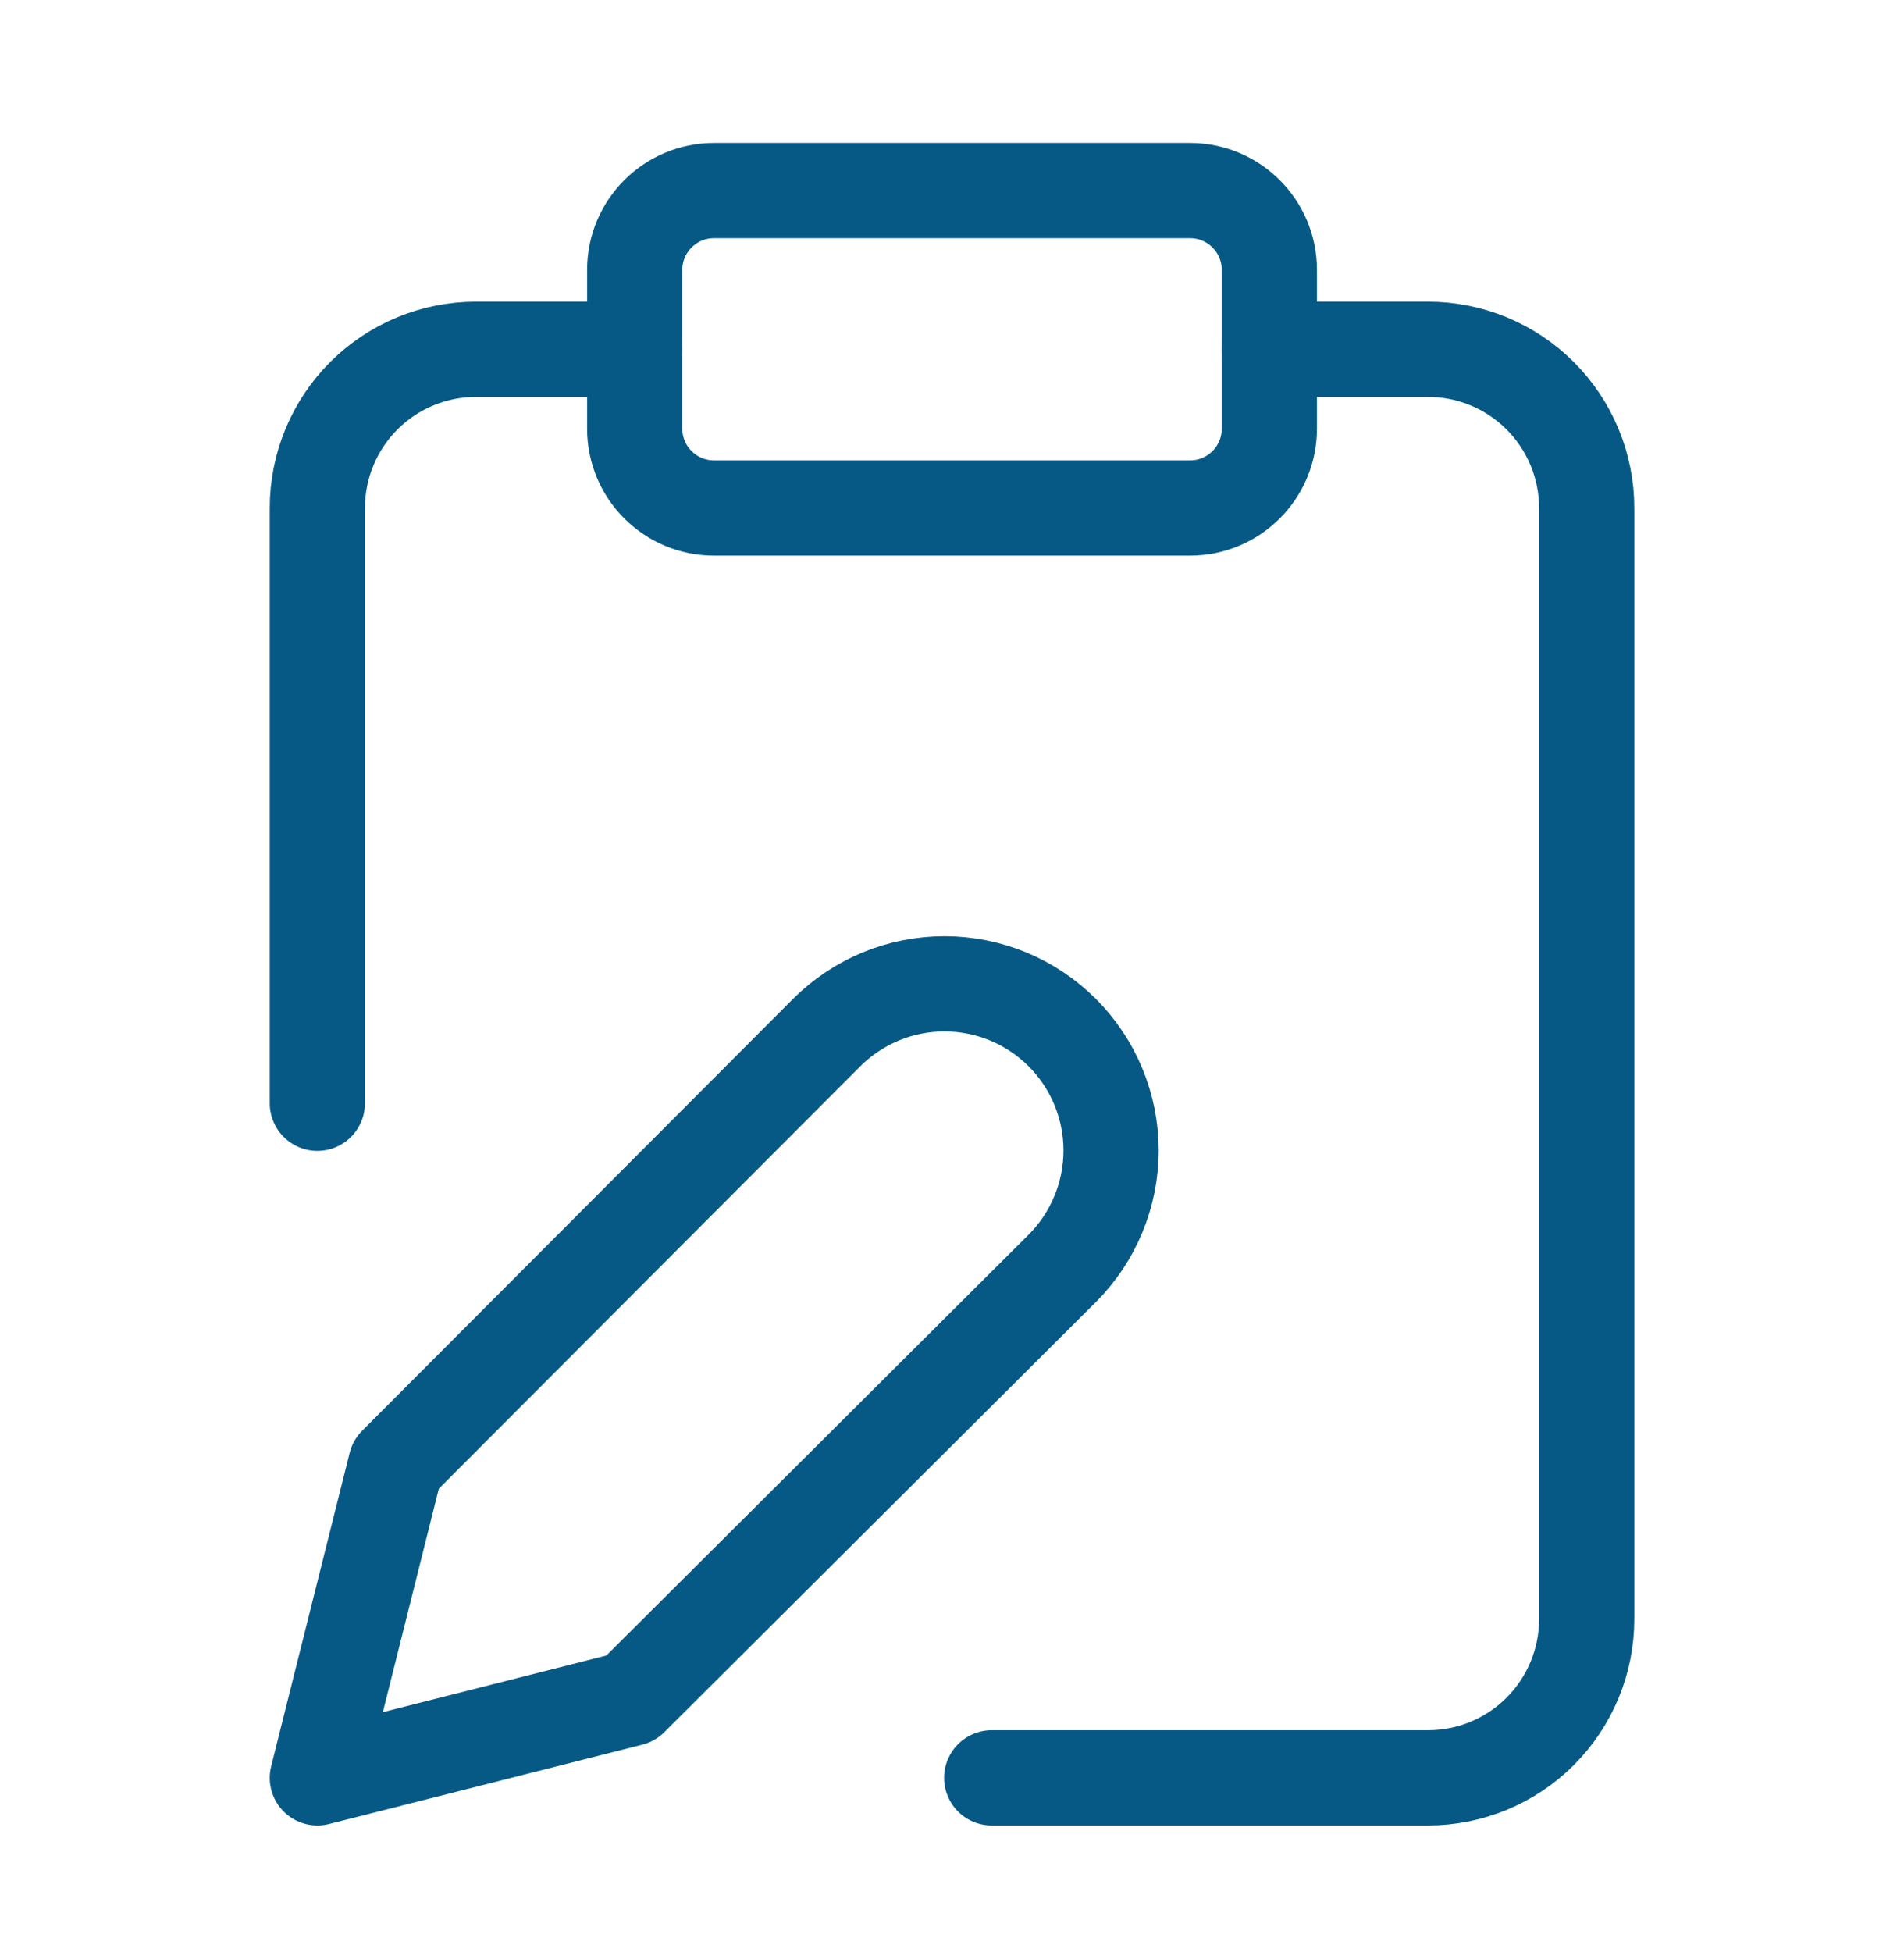
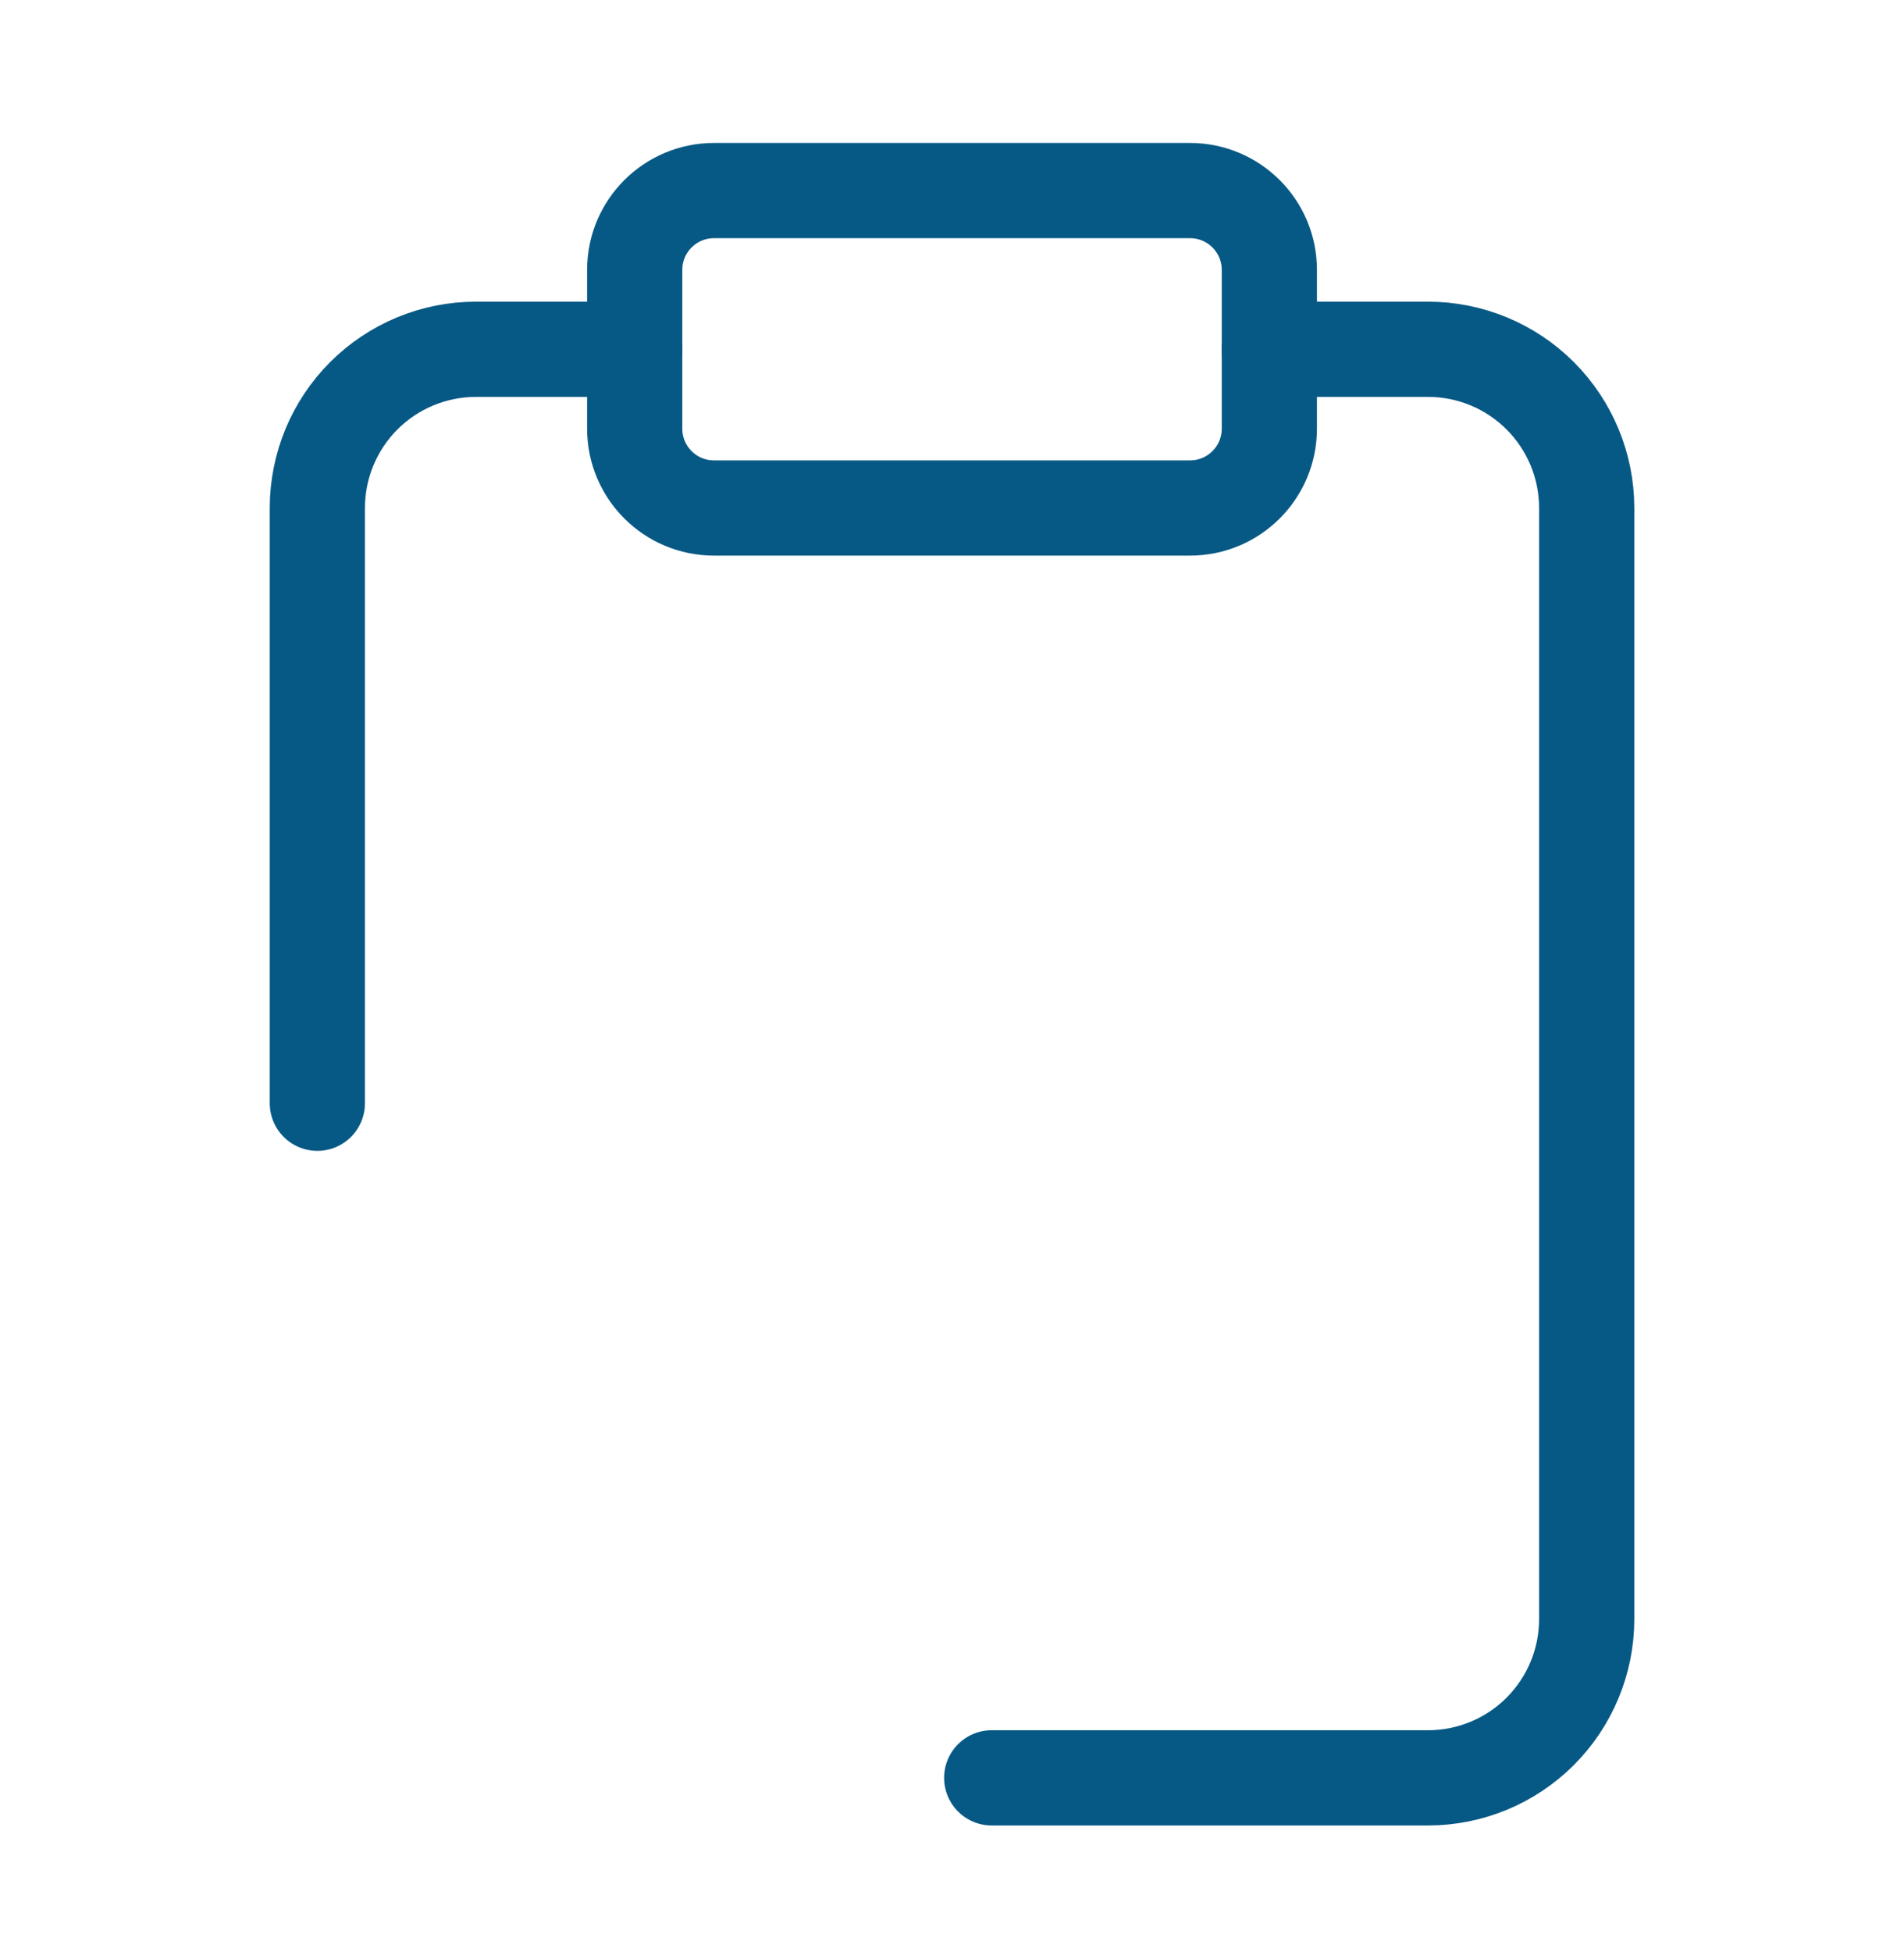
<svg xmlns="http://www.w3.org/2000/svg" width="40" height="41" viewBox="0 0 40 41" fill="none">
  <path d="M25 4.002H15C14.08 4.002 13.334 4.748 13.334 5.668V9.002C13.334 9.922 14.08 10.668 15 10.668H25C25.921 10.668 26.667 9.922 26.667 9.002V5.668C26.667 4.748 25.921 4.002 25 4.002Z" stroke="#075985" stroke-width="2" stroke-linecap="round" stroke-linejoin="round" />
-   <path d="M17.366 21.685C17.692 21.36 18.077 21.102 18.502 20.926C18.927 20.75 19.382 20.66 19.841 20.66C20.301 20.66 20.756 20.75 21.181 20.926C21.606 21.102 21.991 21.36 22.317 21.685C22.642 22.01 22.899 22.396 23.075 22.82C23.251 23.245 23.342 23.7 23.342 24.16C23.342 24.62 23.251 25.075 23.075 25.499C22.899 25.924 22.642 26.31 22.317 26.635L13.25 35.668L6.667 37.335L8.316 30.752L17.366 21.685Z" stroke="#075985" stroke-width="2" stroke-linecap="round" stroke-linejoin="round" />
  <path d="M26.667 7.335H30C30.884 7.335 31.732 7.686 32.357 8.311C32.982 8.936 33.334 9.784 33.334 10.668V34.002C33.334 34.886 32.982 35.733 32.357 36.359C31.732 36.984 30.884 37.335 30 37.335H20.834" stroke="#075985" stroke-width="2" stroke-linecap="round" stroke-linejoin="round" />
  <path d="M6.667 23.168V10.668C6.667 9.784 7.018 8.936 7.643 8.311C8.268 7.686 9.116 7.335 10 7.335H13.333" stroke="#075985" stroke-width="2" stroke-linecap="round" stroke-linejoin="round" />
</svg>